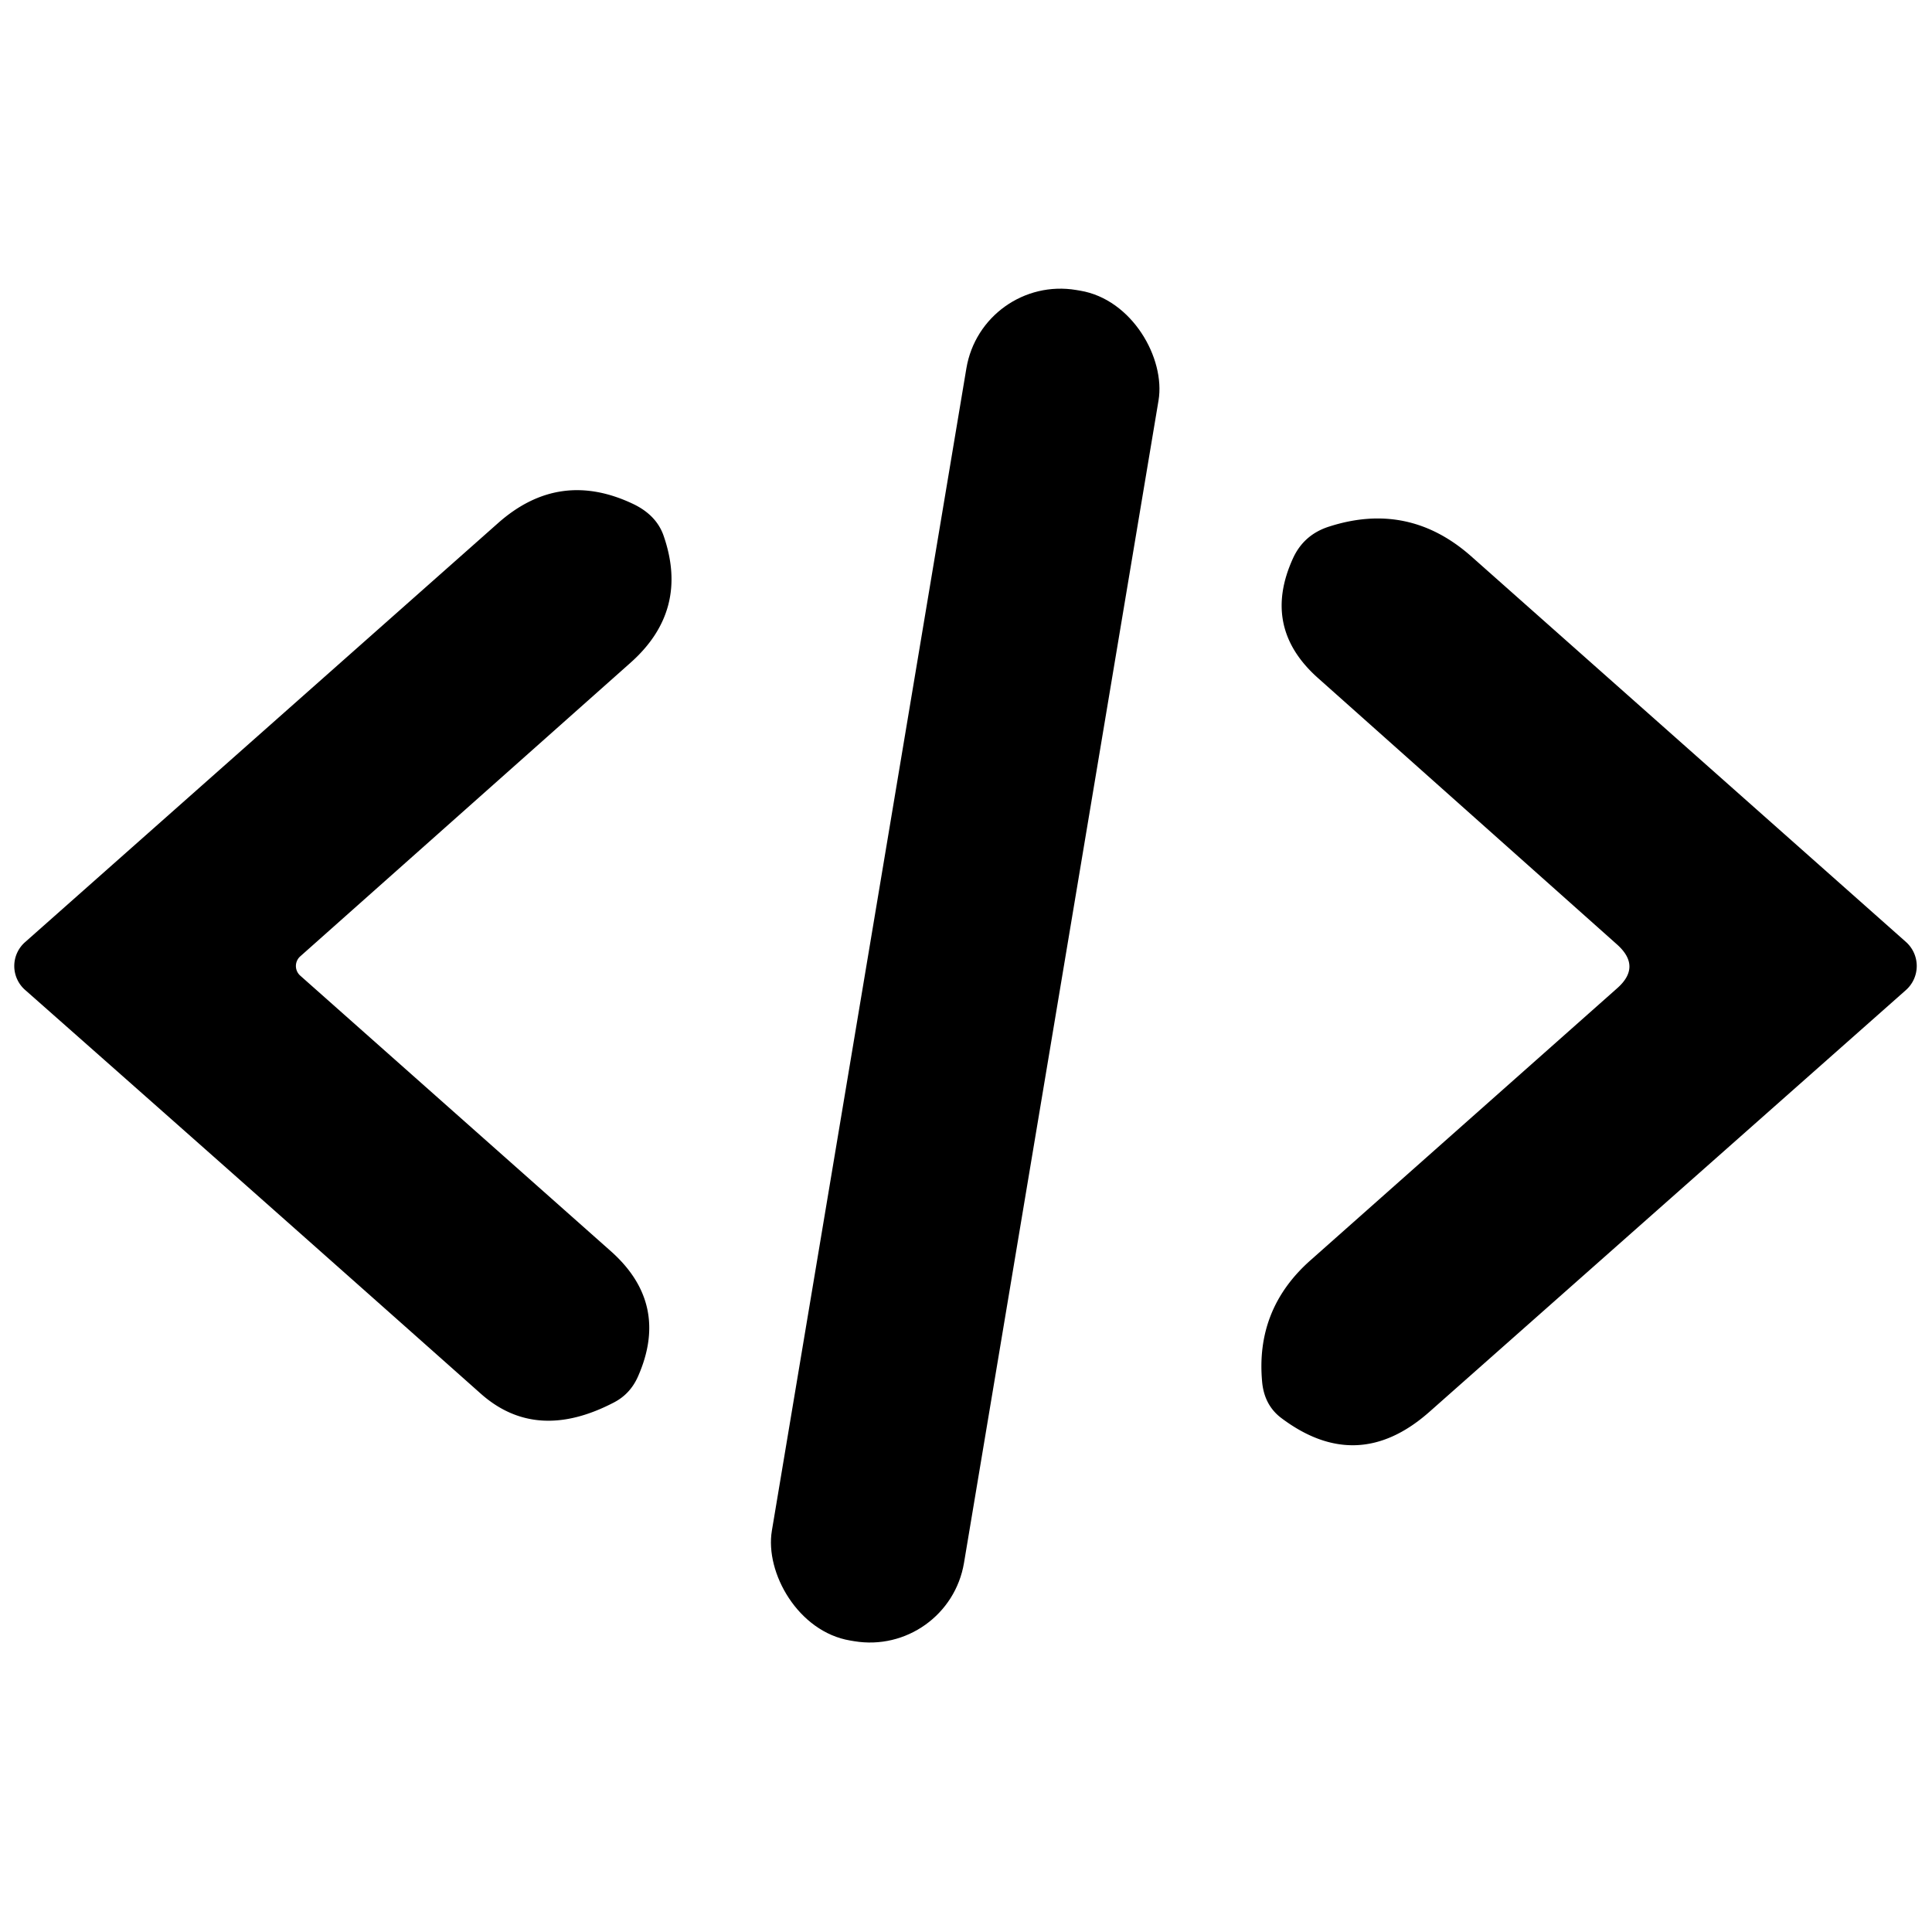
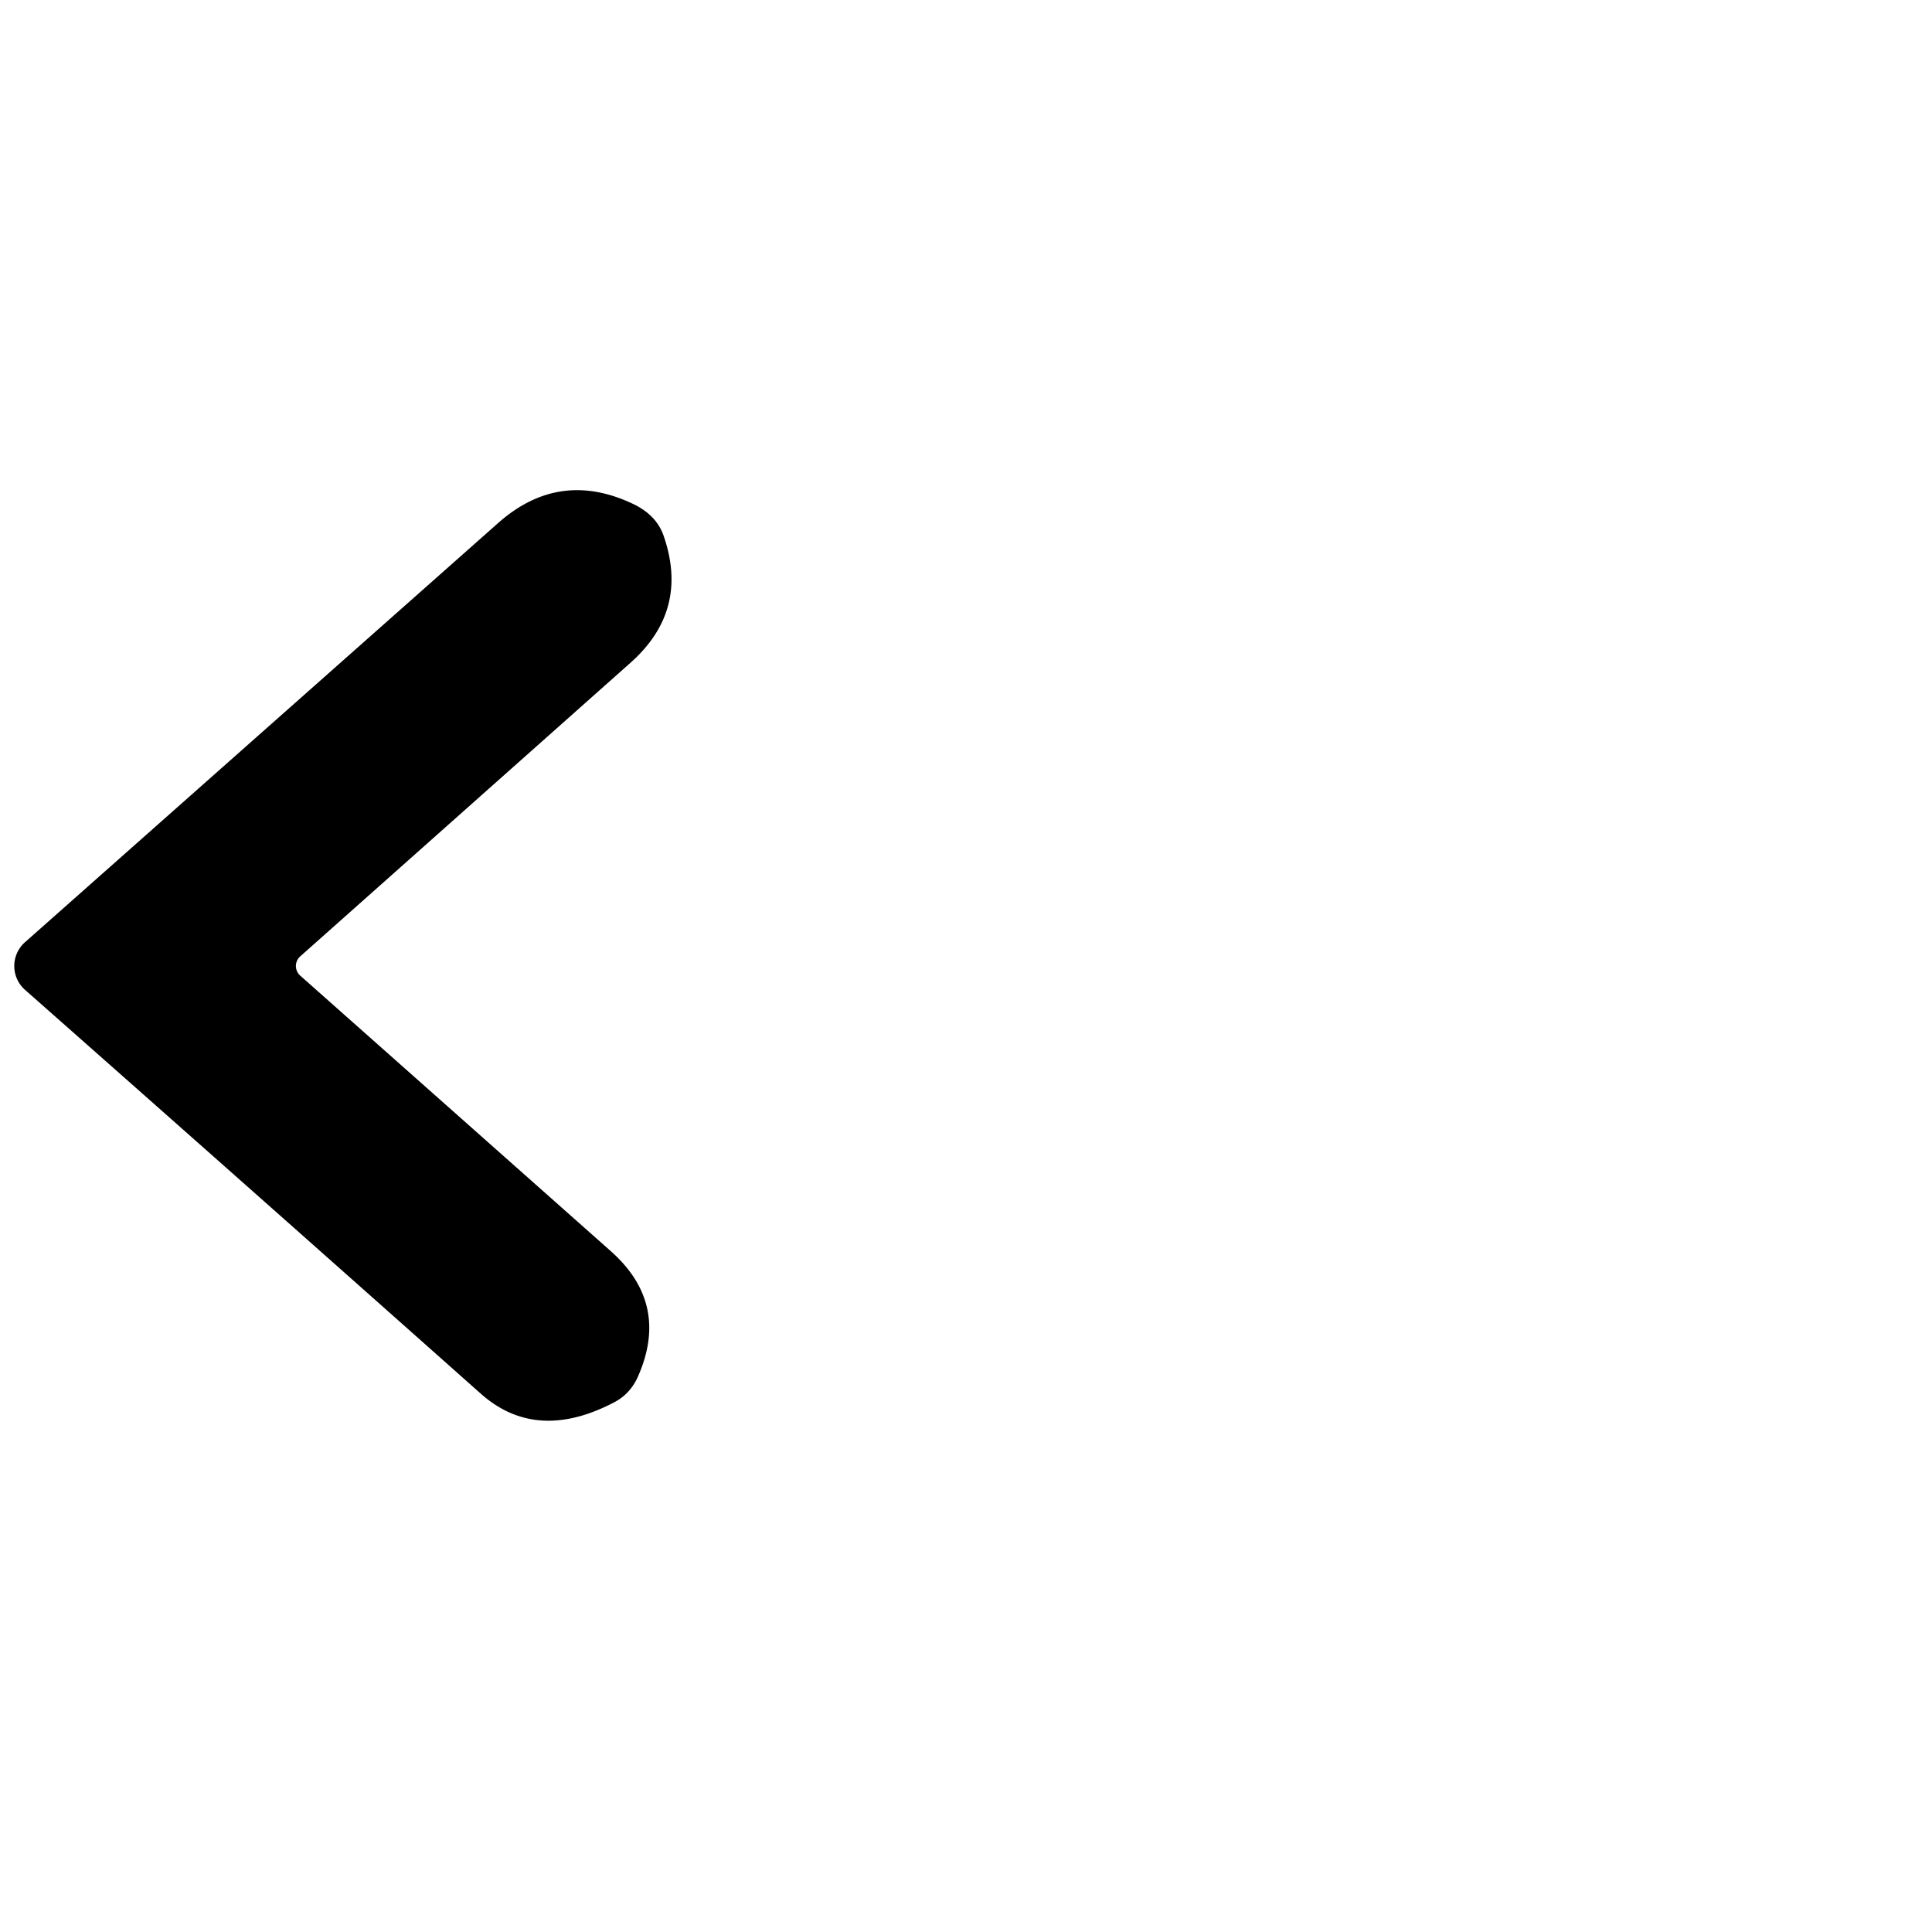
<svg xmlns="http://www.w3.org/2000/svg" version="1.1" viewBox="0.00 0.00 48.00 48.00">
-   <rect fill="#000000" x="-2.42" y="-17.01" transform="translate(23.98,23.99) rotate(9.5)" width="4.84" height="34.02" rx="2.37" />
  <path fill="#000000" d="   M 7.46 23.76   A 0.32 0.32 0.0 0 0 7.46 24.24   L 15.17 31.08   Q 16.65 32.39 15.85 34.20   Q 15.66 34.63 15.26 34.84   Q 13.33 35.85 11.95 34.63   Q 6.01 29.35 0.63 24.60   A 0.79 0.79 0.0 0 1 0.62 23.41   L 12.37 13.00   Q 13.90 11.64 15.75 12.53   Q 16.30 12.80 16.48 13.29   Q 17.14 15.16 15.66 16.47   L 7.46 23.76   Z" />
-   <path fill="#000000" d="   M 40.18 23.47   L 32.75 16.85   Q 31.34 15.60 32.12 13.88   Q 32.39 13.28 33.03 13.08   Q 35.00 12.45 36.55 13.82   L 47.35 23.40   A 0.80 0.80 0.0 0 1 47.35 24.60   L 35.51 35.08   Q 33.72 36.66 31.82 35.22   Q 31.42 34.91 31.36 34.36   Q 31.18 32.53 32.56 31.31   L 40.17 24.56   Q 40.79 24.02 40.18 23.47   Z" />
</svg>